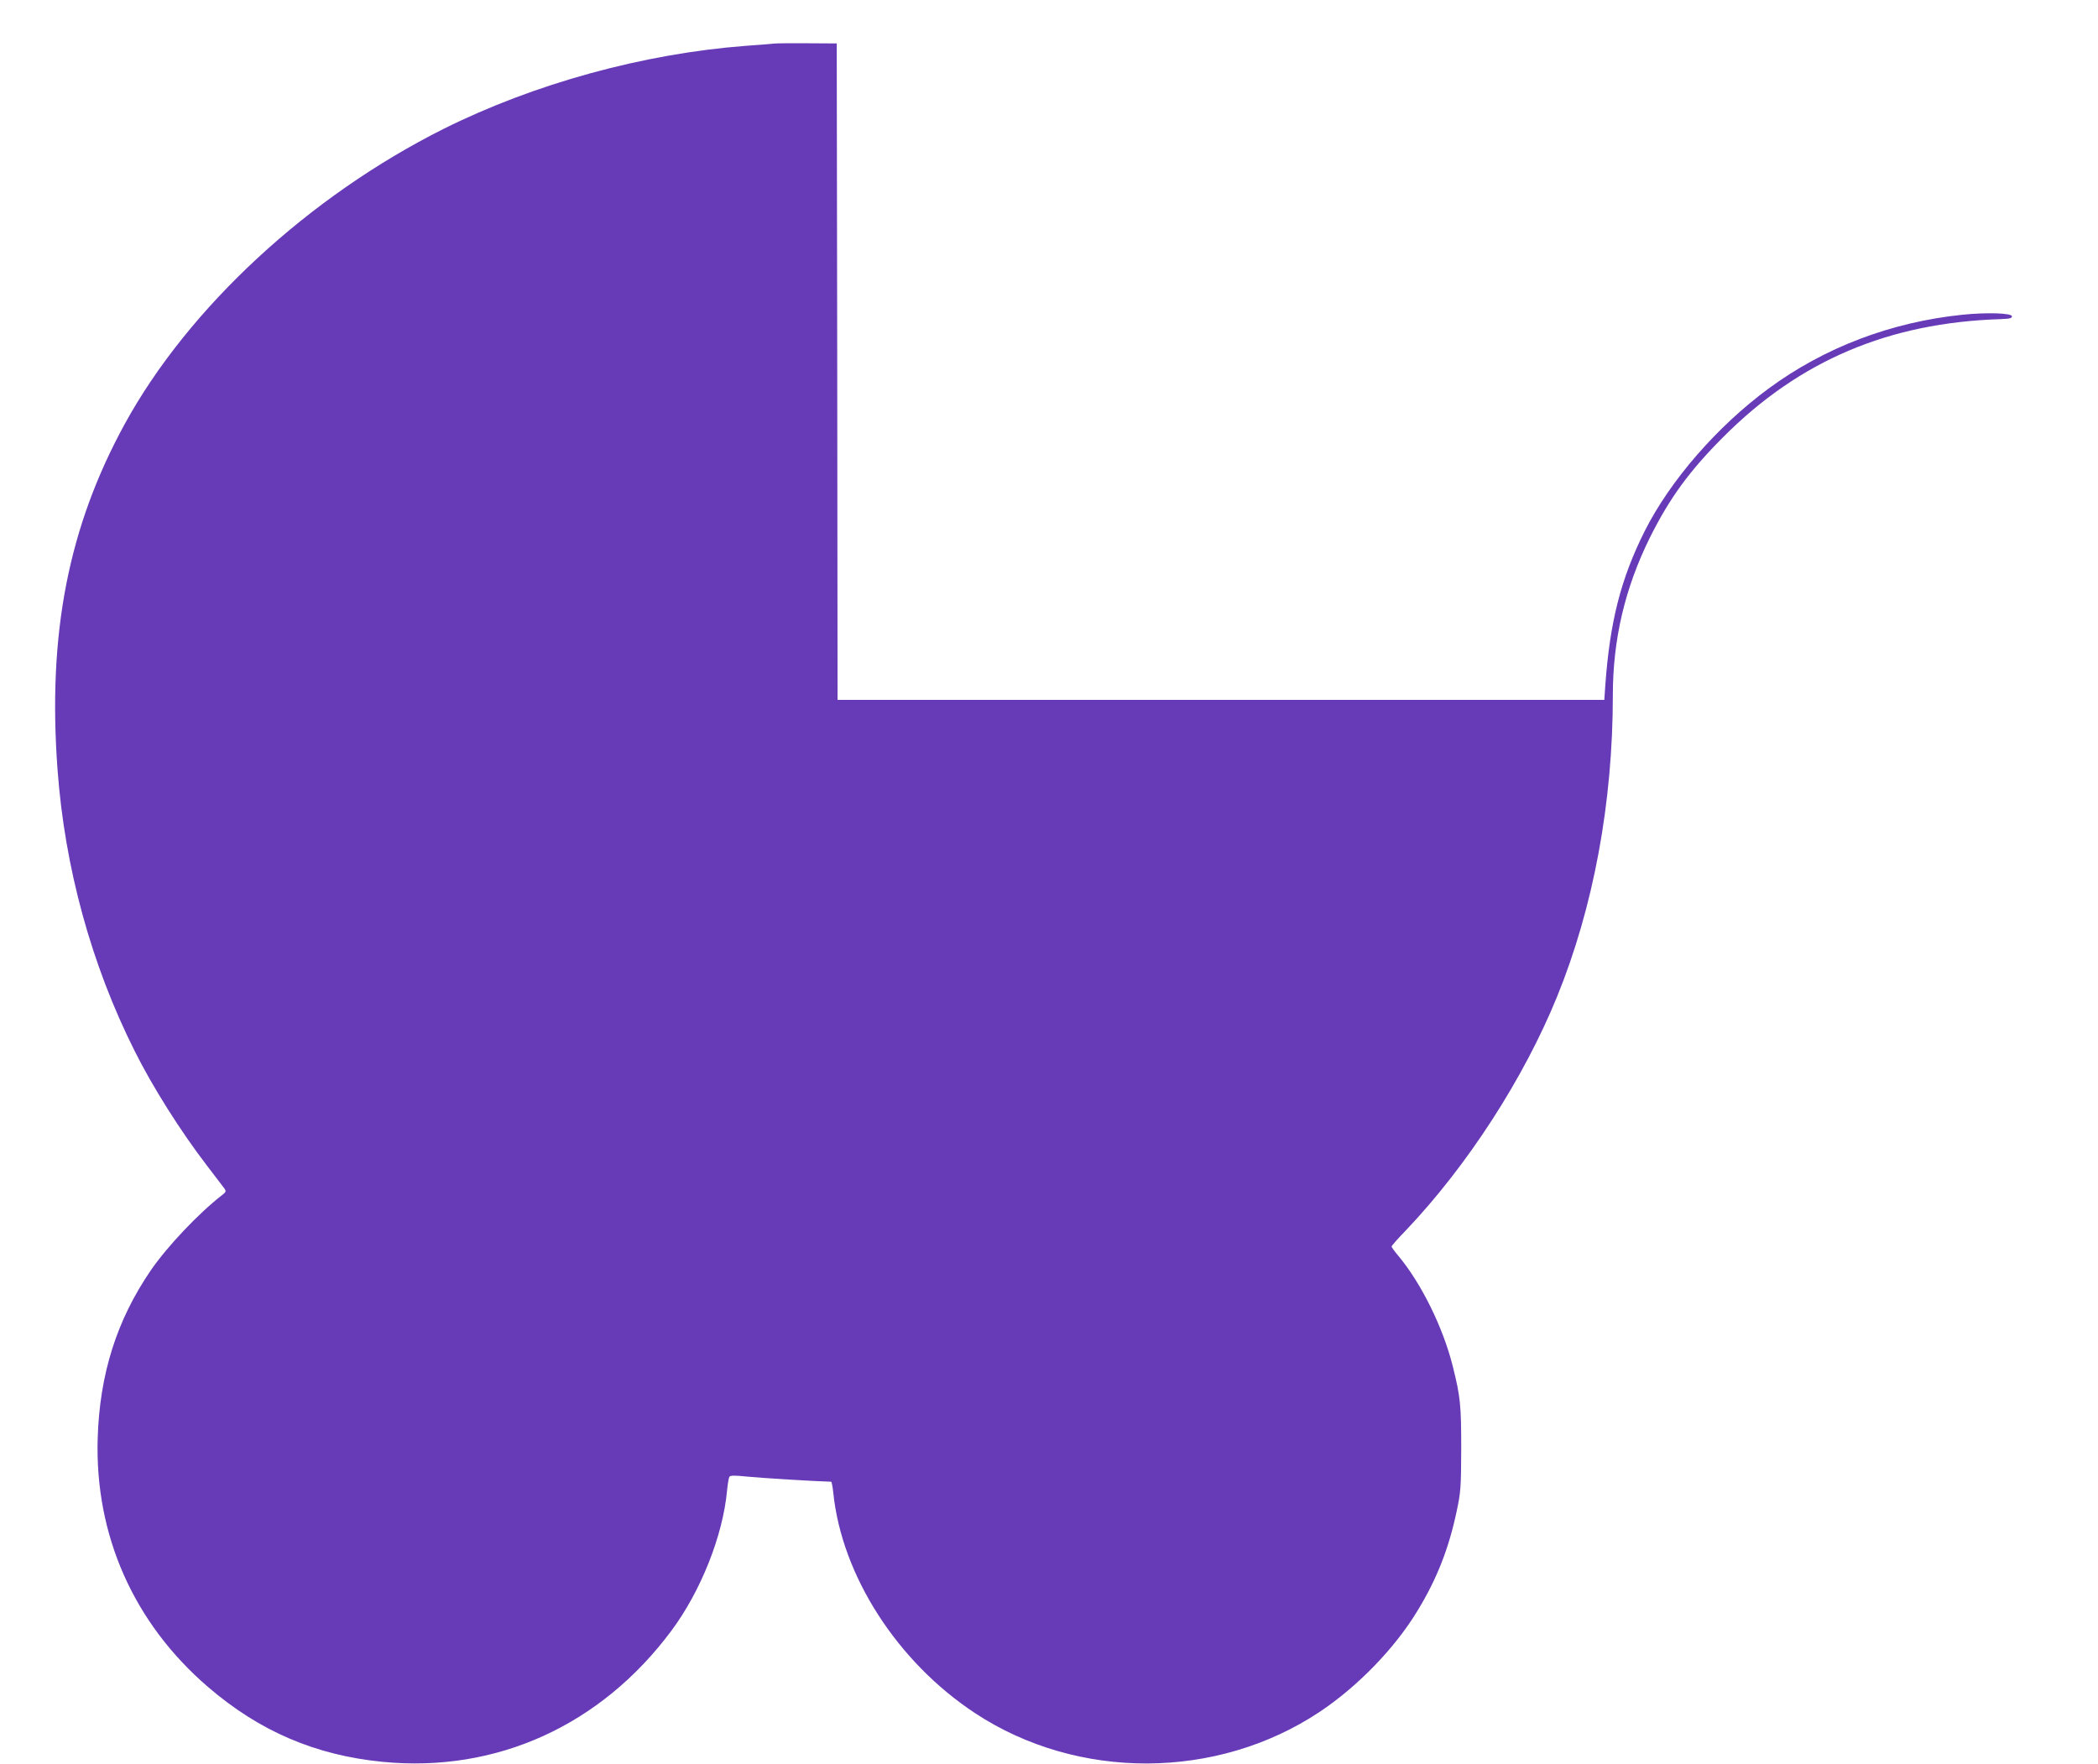
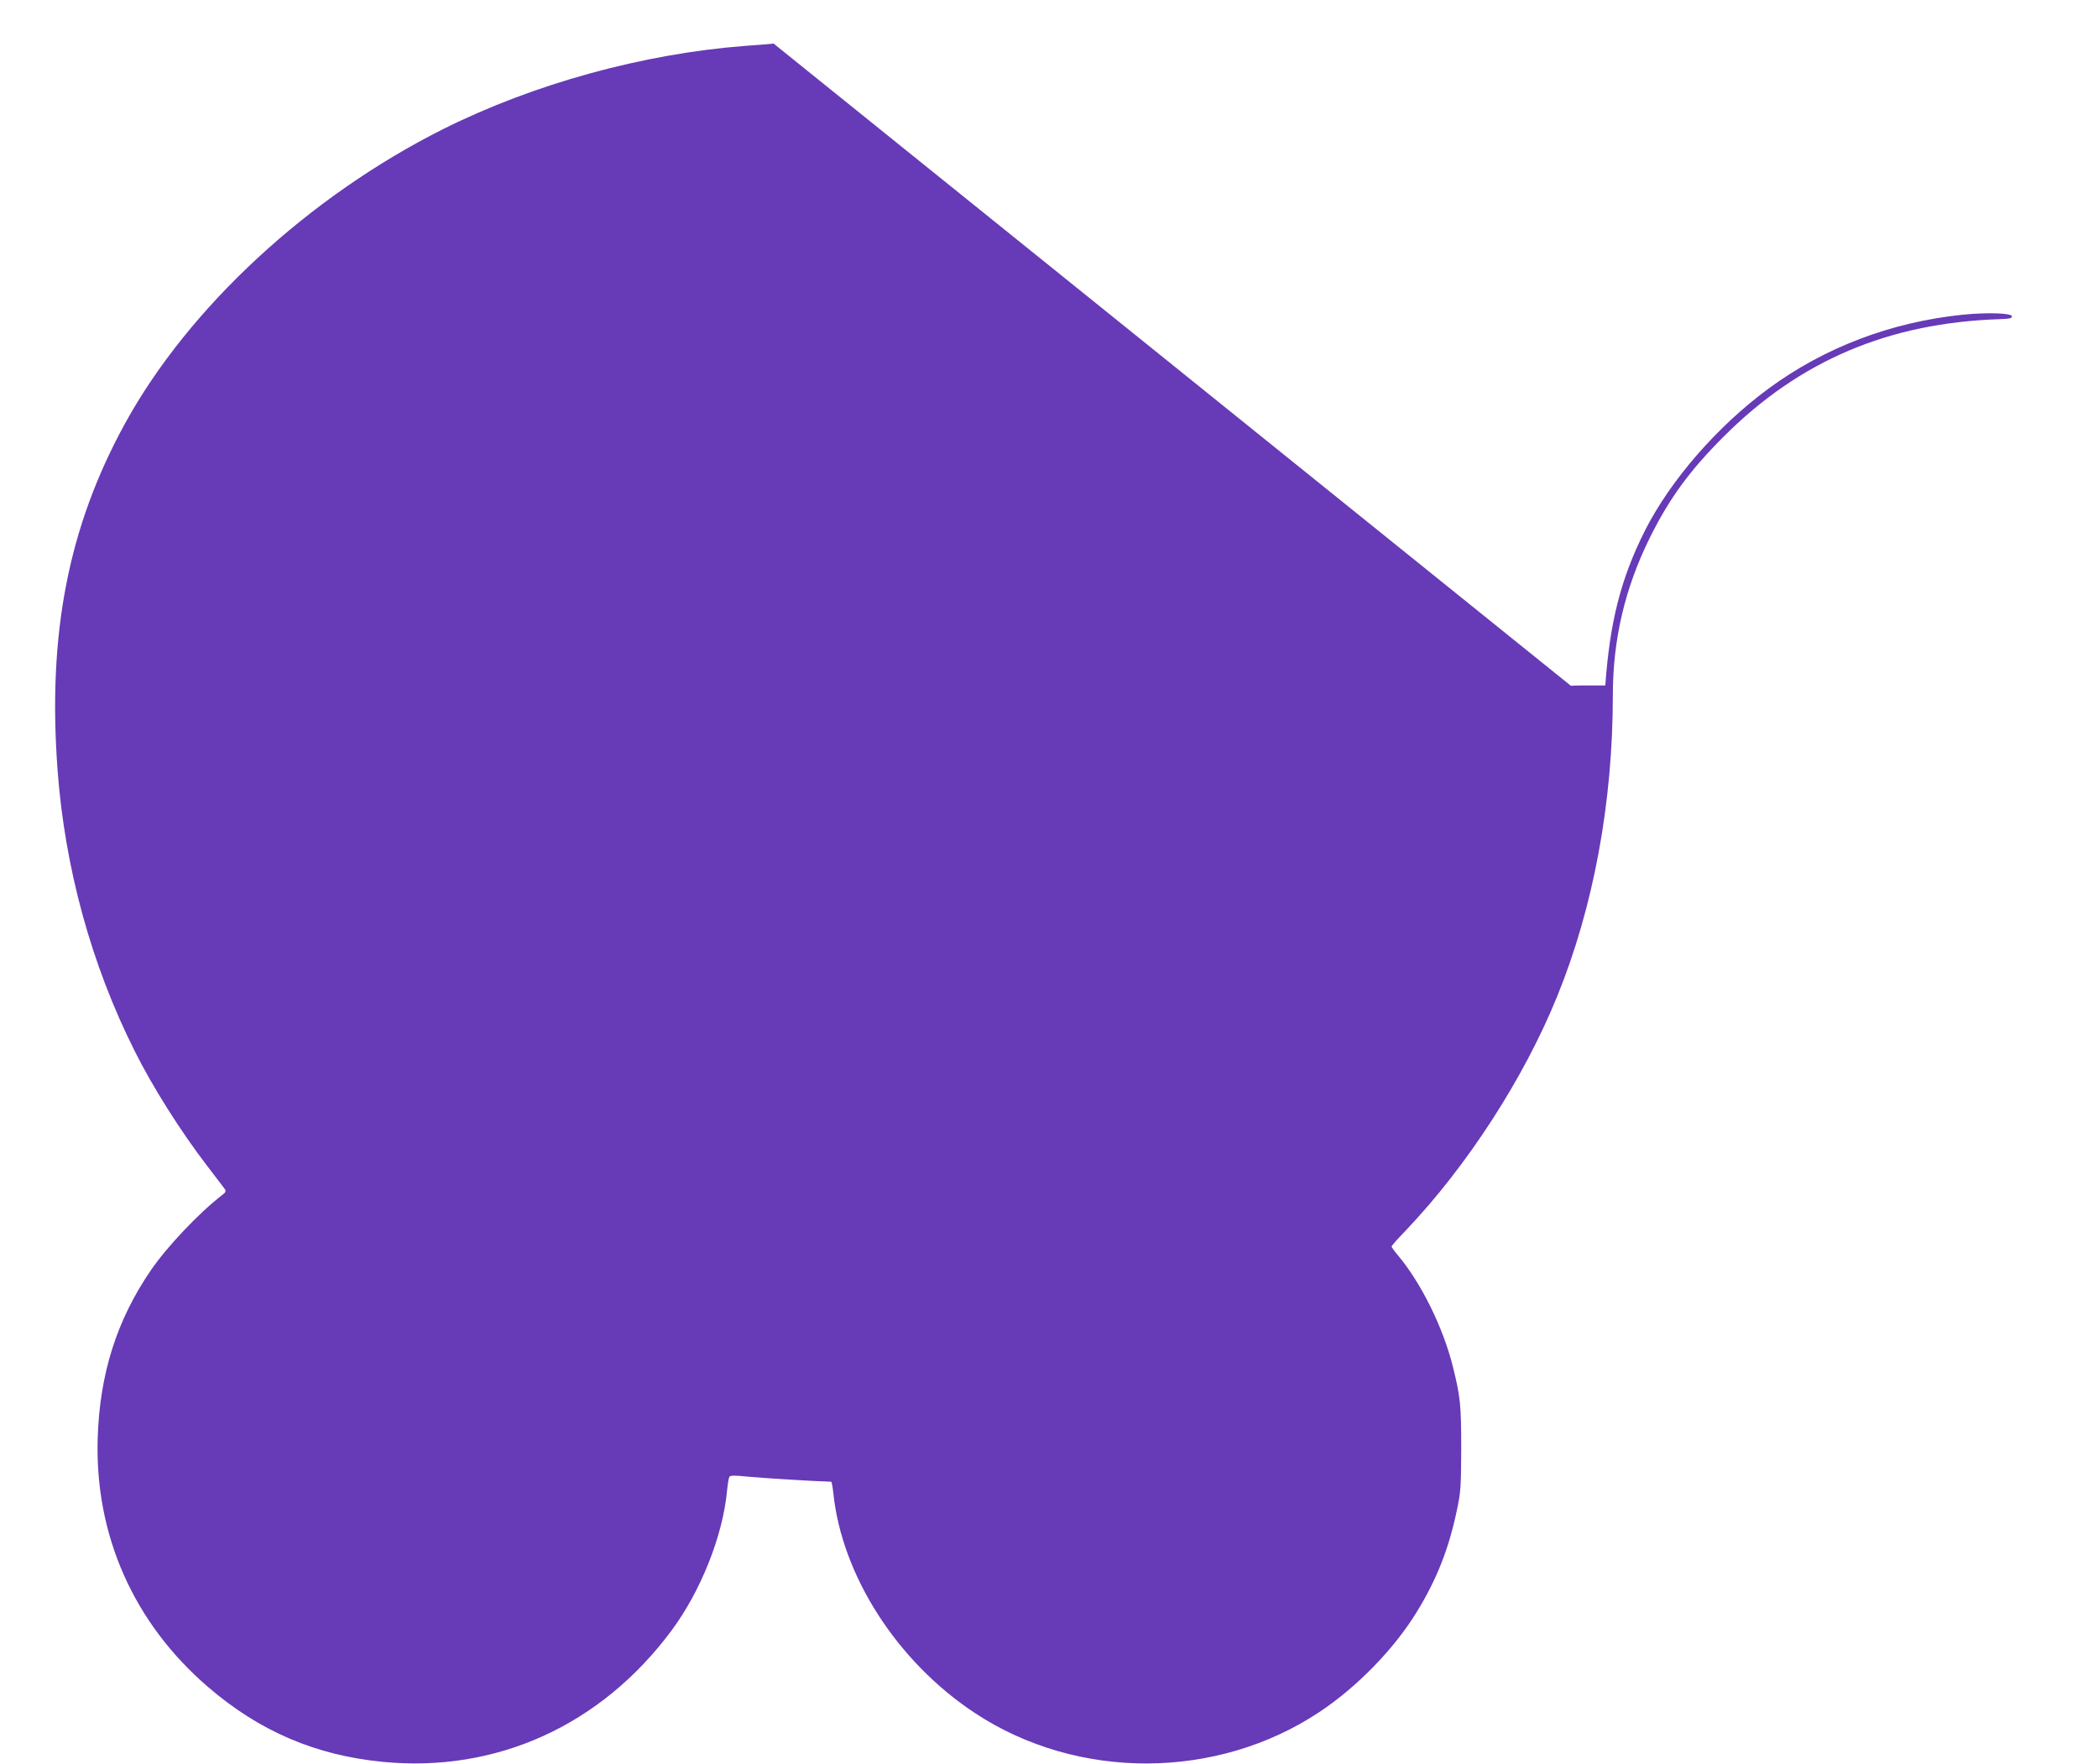
<svg xmlns="http://www.w3.org/2000/svg" version="1.0" width="1280pt" height="1076pt" viewBox="0 0 1280 1076" preserveAspectRatio="xMidYMid meet">
  <g transform="translate(0,1076) scale(0.1,-0.1)" fill="#673ab7" stroke="none">
-     <path d="M4720 10494 c-19 -2 -98 -9 -175 -14 -622 -48 -1287 -231 -1838 -506 -823 -412 -1556 -1090 -1945 -1799 -345 -630 -472 -1281 -411 -2110 44 -599 206 -1190 470 -1716 109 -219 281 -491 442 -701 51 -66 98 -129 106 -139 12 -17 10 -22 -15 -41 -143 -111 -334 -313 -433 -457 -209 -305 -313 -634 -325 -1026 -18 -592 220 -1128 674 -1518 314 -270 656 -416 1064 -456 695 -68 1333 222 1763 801 179 241 314 580 339 856 4 39 10 76 14 82 6 9 32 9 111 1 77 -8 419 -29 510 -31 3 0 9 -30 13 -68 52 -505 390 -1031 865 -1344 625 -412 1475 -409 2101 7 233 155 461 390 599 619 118 194 190 378 238 605 25 117 27 143 28 381 0 267 -5 318 -51 502 -59 238 -193 510 -335 679 -22 26 -39 50 -39 54 0 4 38 48 86 97 376 395 721 929 924 1428 222 545 340 1183 340 1838 0 341 74 655 226 962 120 241 242 408 449 615 465 466 1008 696 1690 718 55 2 70 5 70 17 0 20 -151 25 -300 10 -438 -45 -844 -200 -1184 -450 -313 -230 -600 -560 -756 -869 -146 -291 -213 -553 -241 -943 l-6 -88 -2339 0 -2339 0 -2 2003 -3 2002 -175 1 c-96 1 -191 0 -210 -2z" />
+     <path d="M4720 10494 c-19 -2 -98 -9 -175 -14 -622 -48 -1287 -231 -1838 -506 -823 -412 -1556 -1090 -1945 -1799 -345 -630 -472 -1281 -411 -2110 44 -599 206 -1190 470 -1716 109 -219 281 -491 442 -701 51 -66 98 -129 106 -139 12 -17 10 -22 -15 -41 -143 -111 -334 -313 -433 -457 -209 -305 -313 -634 -325 -1026 -18 -592 220 -1128 674 -1518 314 -270 656 -416 1064 -456 695 -68 1333 222 1763 801 179 241 314 580 339 856 4 39 10 76 14 82 6 9 32 9 111 1 77 -8 419 -29 510 -31 3 0 9 -30 13 -68 52 -505 390 -1031 865 -1344 625 -412 1475 -409 2101 7 233 155 461 390 599 619 118 194 190 378 238 605 25 117 27 143 28 381 0 267 -5 318 -51 502 -59 238 -193 510 -335 679 -22 26 -39 50 -39 54 0 4 38 48 86 97 376 395 721 929 924 1428 222 545 340 1183 340 1838 0 341 74 655 226 962 120 241 242 408 449 615 465 466 1008 696 1690 718 55 2 70 5 70 17 0 20 -151 25 -300 10 -438 -45 -844 -200 -1184 -450 -313 -230 -600 -560 -756 -869 -146 -291 -213 -553 -241 -943 c-96 1 -191 0 -210 -2z" />
  </g>
</svg>